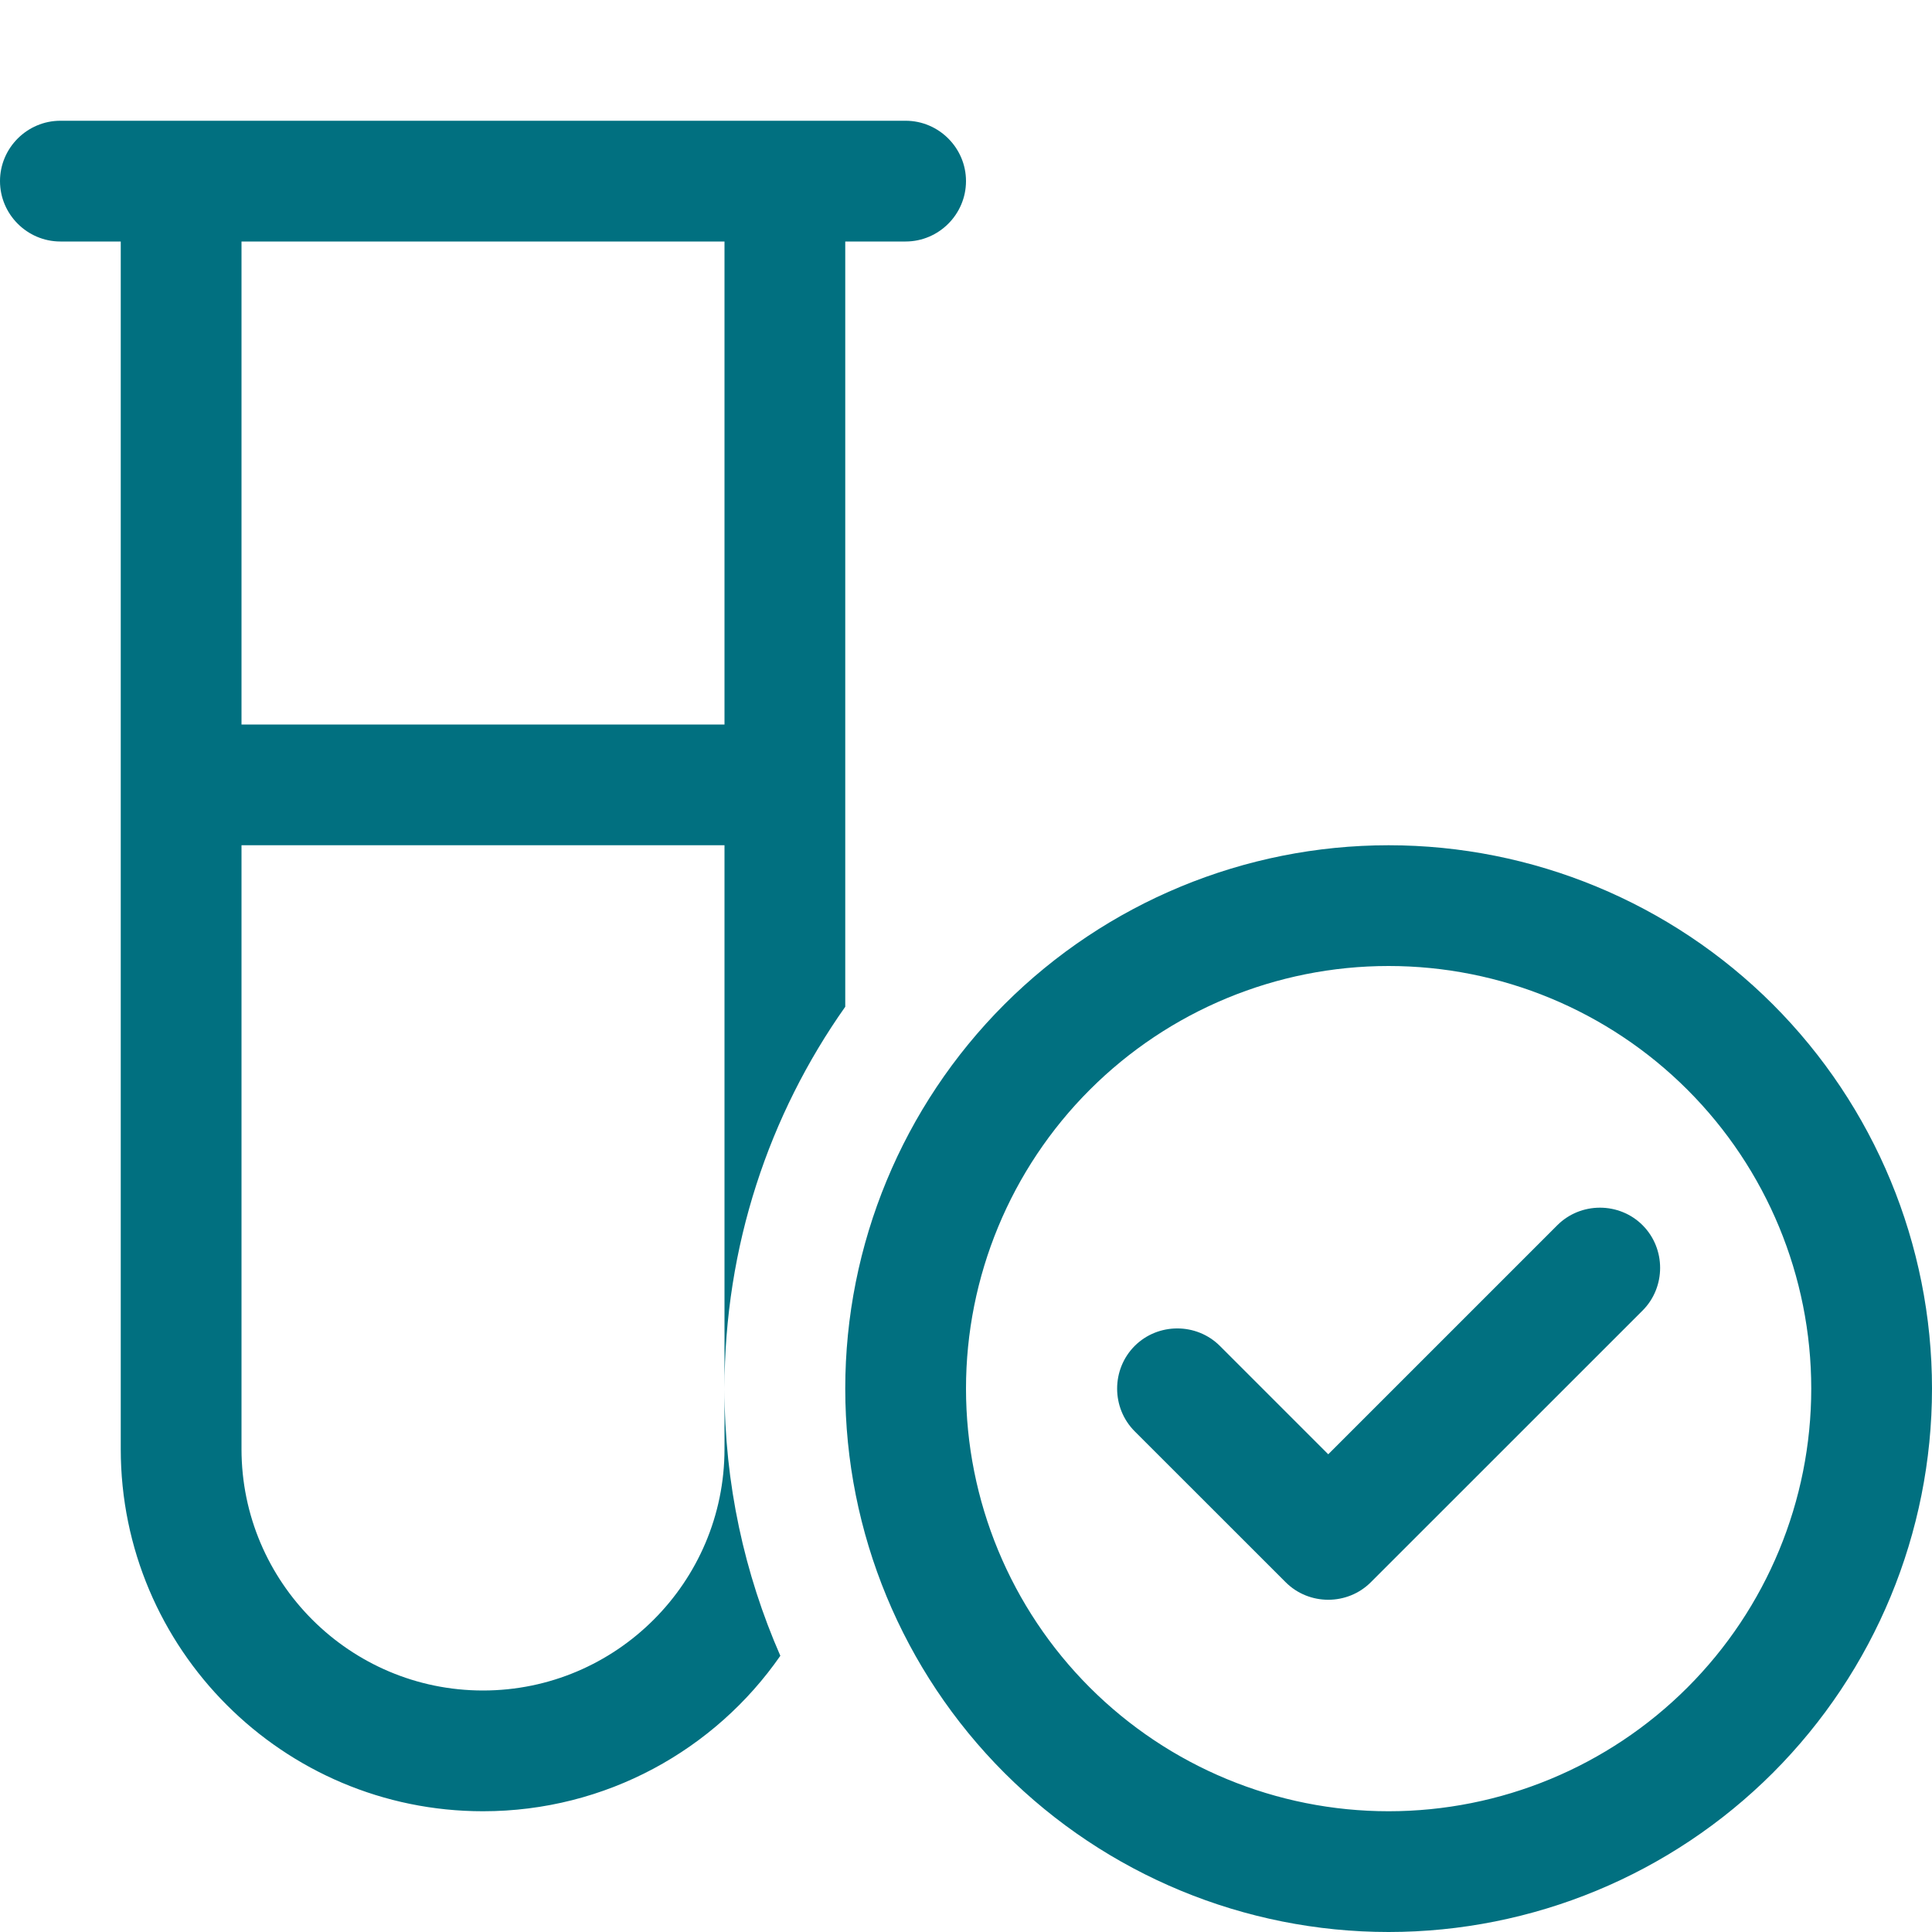
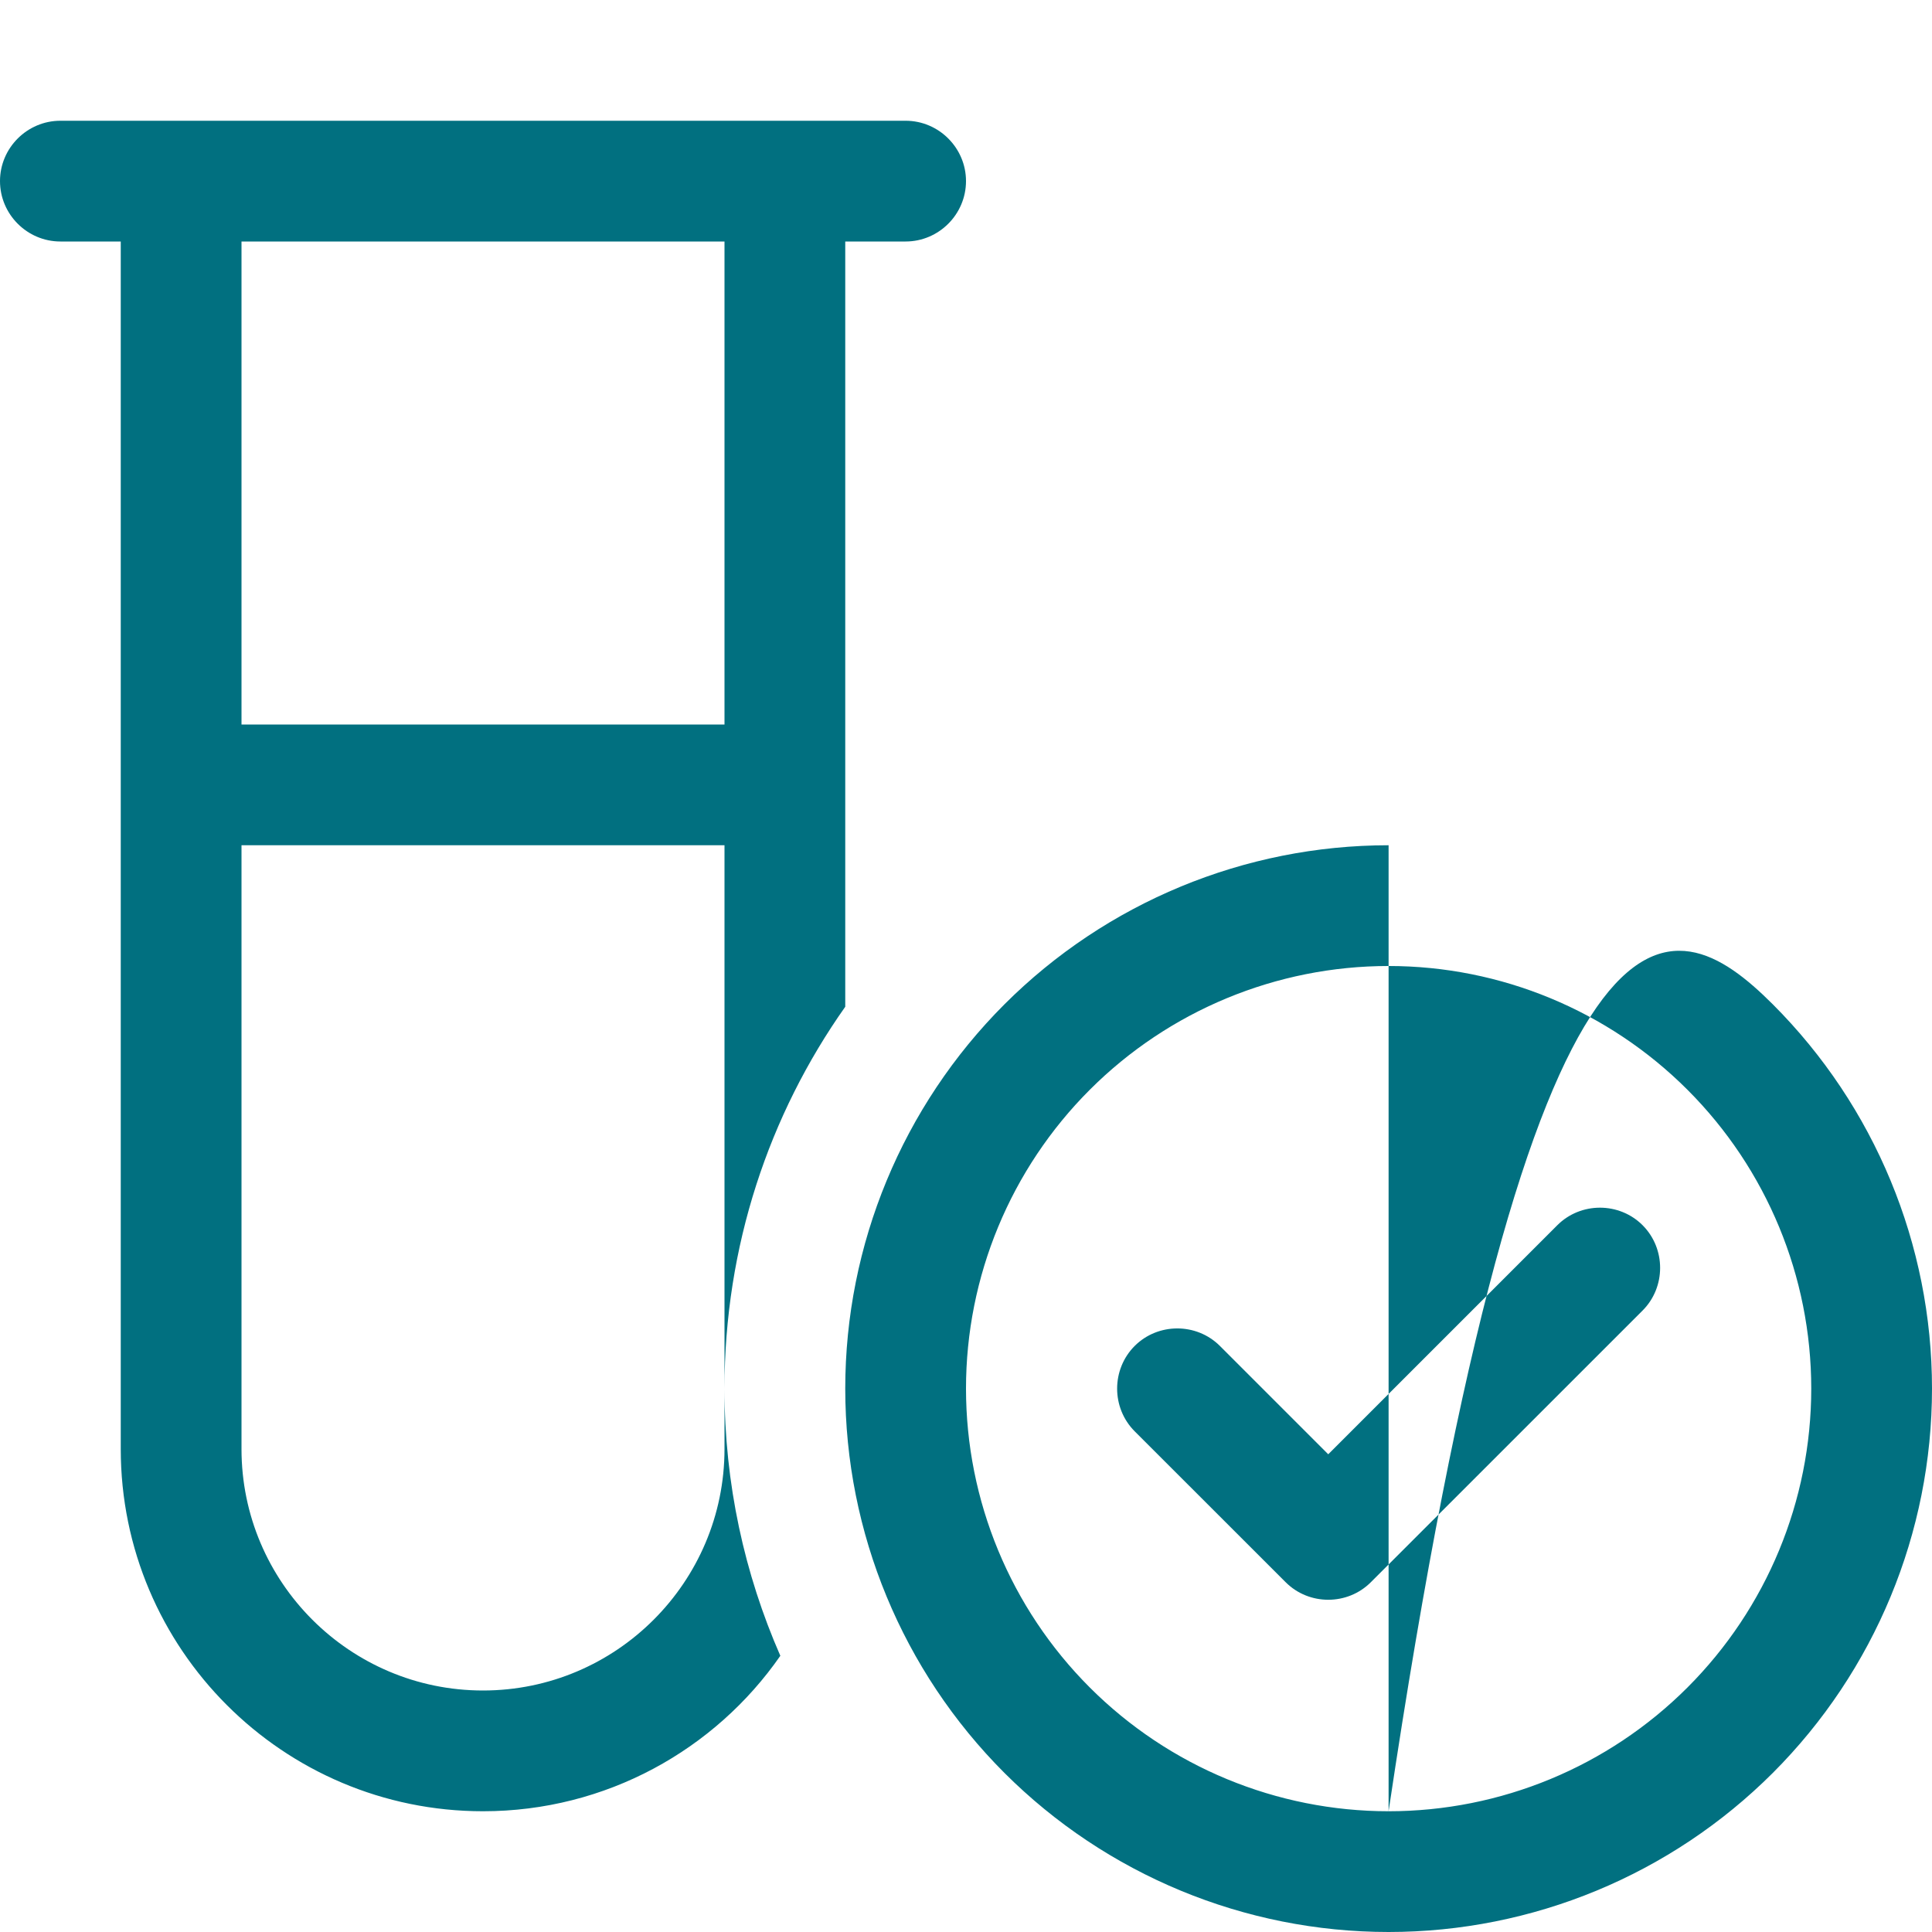
<svg xmlns="http://www.w3.org/2000/svg" width="30" height="30" viewBox="0 0 30 30" fill="none">
-   <path d="M0 2.812C0 2.297 0.422 1.875 0.938 1.875H1.875H3.75H11.25H13.125H14.062C14.578 1.875 15 2.297 15 2.812C15 3.328 14.578 3.75 14.062 3.75H13.125V15.633C11.941 17.309 11.25 19.354 11.25 21.562V13.125H3.75V22.5C3.75 24.568 5.432 26.25 7.5 26.25C9.568 26.25 11.25 24.568 11.25 22.5V21.562C11.25 23.039 11.56 24.439 12.117 25.711C11.104 27.17 9.41 28.125 7.5 28.125C4.395 28.125 1.875 25.605 1.875 22.5V3.75H0.938C0.422 3.75 0 3.328 0 2.812ZM3.75 3.75V11.25H11.25V3.75H3.75ZM21.562 28.125C23.303 28.125 24.972 27.434 26.203 26.203C27.434 24.972 28.125 23.303 28.125 21.562C28.125 19.822 27.434 18.153 26.203 16.922C24.972 15.691 23.303 15 21.562 15C19.822 15 18.153 15.691 16.922 16.922C15.691 18.153 15 19.822 15 21.562C15 23.303 15.691 24.972 16.922 26.203C18.153 27.434 19.822 28.125 21.562 28.125ZM21.562 13.125C23.8 13.125 25.946 14.014 27.529 15.596C29.111 17.179 30 19.325 30 21.562C30 23.8 29.111 25.946 27.529 27.529C25.946 29.111 23.8 30 21.562 30C19.325 30 17.179 29.111 15.596 27.529C14.014 25.946 13.125 23.8 13.125 21.562C13.125 19.325 14.014 17.179 15.596 15.596C17.179 14.014 19.325 13.125 21.562 13.125ZM25.506 19.025C25.869 19.389 25.869 19.986 25.506 20.35L21.287 24.568C20.924 24.932 20.326 24.932 19.963 24.568L17.619 22.225C17.256 21.861 17.256 21.264 17.619 20.9C17.982 20.537 18.58 20.537 18.943 20.9L20.625 22.582L24.182 19.025C24.545 18.662 25.143 18.662 25.506 19.025Z" fill="#017080" />
+   <path d="M0 2.812C0 2.297 0.422 1.875 0.938 1.875H1.875H3.75H11.25H13.125H14.062C14.578 1.875 15 2.297 15 2.812C15 3.328 14.578 3.75 14.062 3.75H13.125V15.633C11.941 17.309 11.25 19.354 11.25 21.562V13.125H3.75V22.5C3.75 24.568 5.432 26.25 7.5 26.25C9.568 26.25 11.25 24.568 11.25 22.5V21.562C11.25 23.039 11.56 24.439 12.117 25.711C11.104 27.17 9.41 28.125 7.5 28.125C4.395 28.125 1.875 25.605 1.875 22.5V3.75H0.938C0.422 3.75 0 3.328 0 2.812ZM3.75 3.75V11.25H11.25V3.75H3.75ZM21.562 28.125C23.303 28.125 24.972 27.434 26.203 26.203C27.434 24.972 28.125 23.303 28.125 21.562C28.125 19.822 27.434 18.153 26.203 16.922C24.972 15.691 23.303 15 21.562 15C19.822 15 18.153 15.691 16.922 16.922C15.691 18.153 15 19.822 15 21.562C15 23.303 15.691 24.972 16.922 26.203C18.153 27.434 19.822 28.125 21.562 28.125ZC23.8 13.125 25.946 14.014 27.529 15.596C29.111 17.179 30 19.325 30 21.562C30 23.8 29.111 25.946 27.529 27.529C25.946 29.111 23.8 30 21.562 30C19.325 30 17.179 29.111 15.596 27.529C14.014 25.946 13.125 23.8 13.125 21.562C13.125 19.325 14.014 17.179 15.596 15.596C17.179 14.014 19.325 13.125 21.562 13.125ZM25.506 19.025C25.869 19.389 25.869 19.986 25.506 20.35L21.287 24.568C20.924 24.932 20.326 24.932 19.963 24.568L17.619 22.225C17.256 21.861 17.256 21.264 17.619 20.9C17.982 20.537 18.58 20.537 18.943 20.9L20.625 22.582L24.182 19.025C24.545 18.662 25.143 18.662 25.506 19.025Z" fill="#017080" />
</svg>